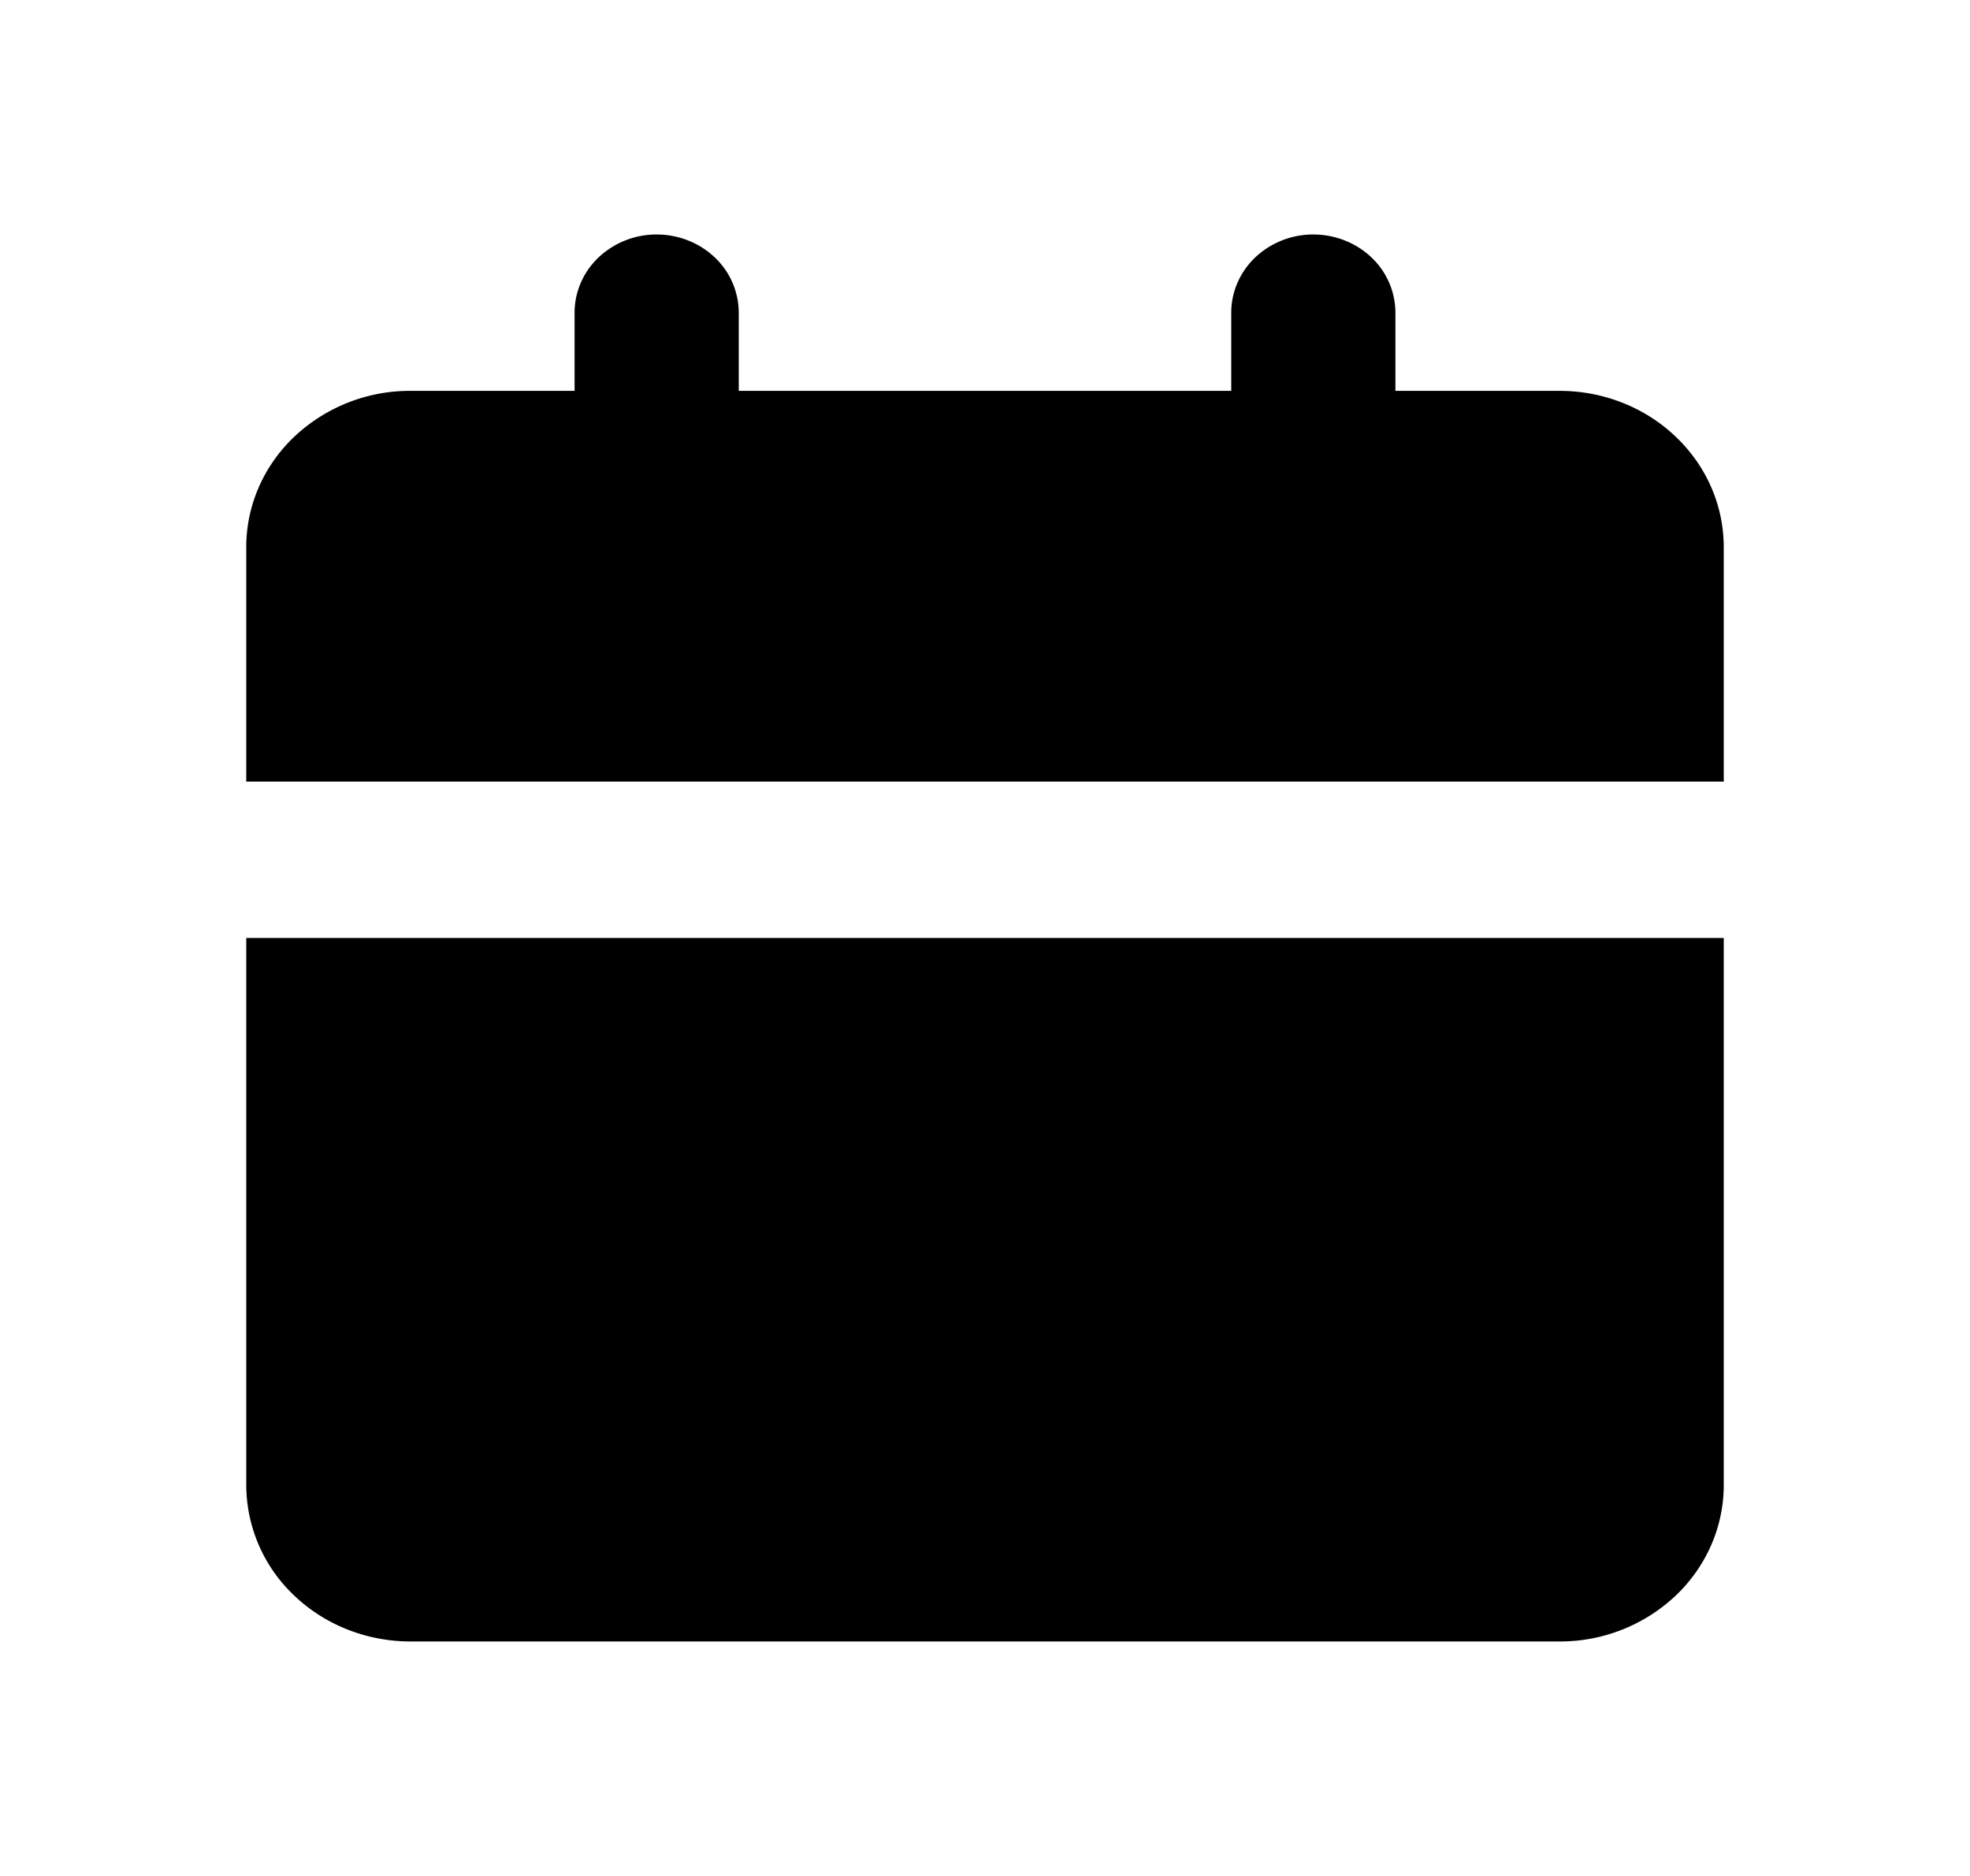
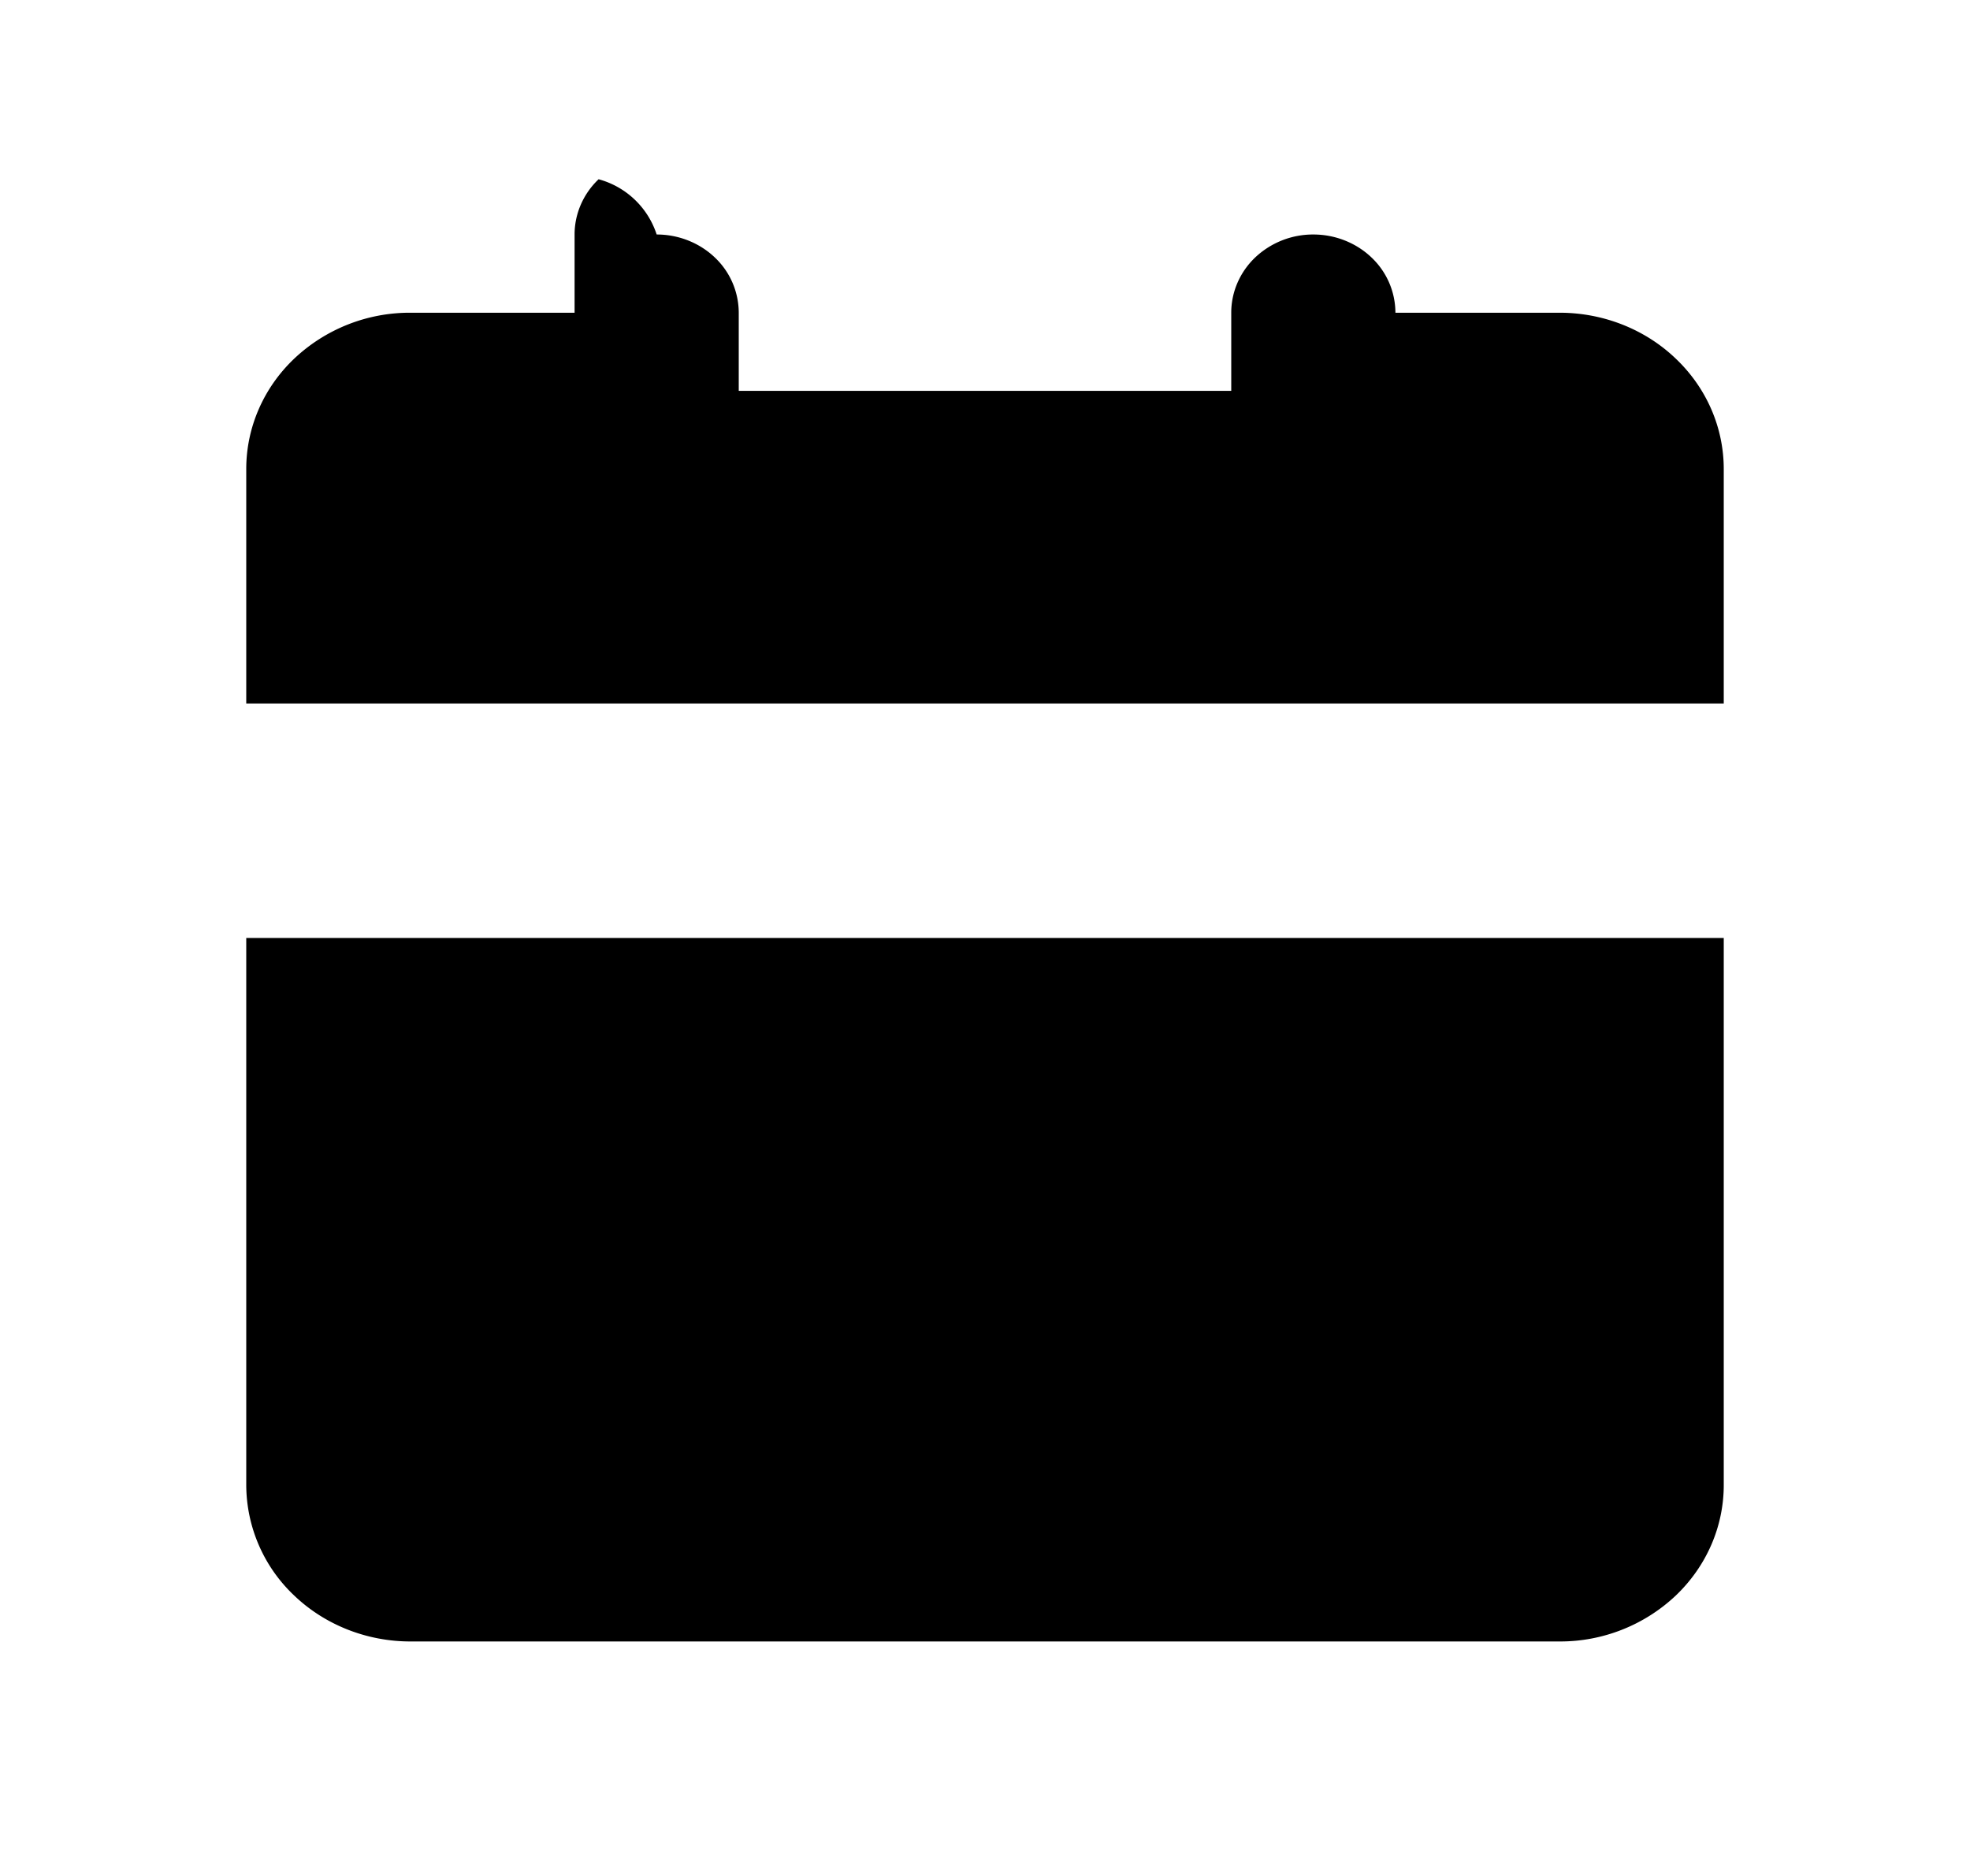
<svg xmlns="http://www.w3.org/2000/svg" width="21" height="20" fill="none">
-   <path d="M18.375 10v5.833c0 .442-.184.866-.513 1.179a1.795 1.795 0 0 1-1.237.488H4.375c-.464 0-.91-.176-1.237-.488a1.627 1.627 0 0 1-.513-1.179V10h15.75ZM14 2.5c.232 0 .455.088.619.244a.814.814 0 0 1 .256.59v.833h1.75c.464 0 .91.175 1.237.488.329.312.513.736.513 1.178v2.5H2.625v-2.5c0-.442.184-.866.513-1.178a1.795 1.795 0 0 1 1.237-.488h1.75v-.834c0-.22.092-.433.256-.589A.898.898 0 0 1 7 2.5c.232 0 .455.088.619.244a.814.814 0 0 1 .256.59v.833h5.25v-.834c0-.22.092-.433.256-.589A.898.898 0 0 1 14 2.5Z" fill="#000" />
+   <path d="M18.375 10v5.833c0 .442-.184.866-.513 1.179a1.795 1.795 0 0 1-1.237.488H4.375c-.464 0-.91-.176-1.237-.488a1.627 1.627 0 0 1-.513-1.179V10h15.75ZM14 2.5c.232 0 .455.088.619.244a.814.814 0 0 1 .256.59h1.75c.464 0 .91.175 1.237.488.329.312.513.736.513 1.178v2.5H2.625v-2.5c0-.442.184-.866.513-1.178a1.795 1.795 0 0 1 1.237-.488h1.75v-.834c0-.22.092-.433.256-.589A.898.898 0 0 1 7 2.5c.232 0 .455.088.619.244a.814.814 0 0 1 .256.59v.833h5.25v-.834c0-.22.092-.433.256-.589A.898.898 0 0 1 14 2.5Z" fill="#000" />
</svg>